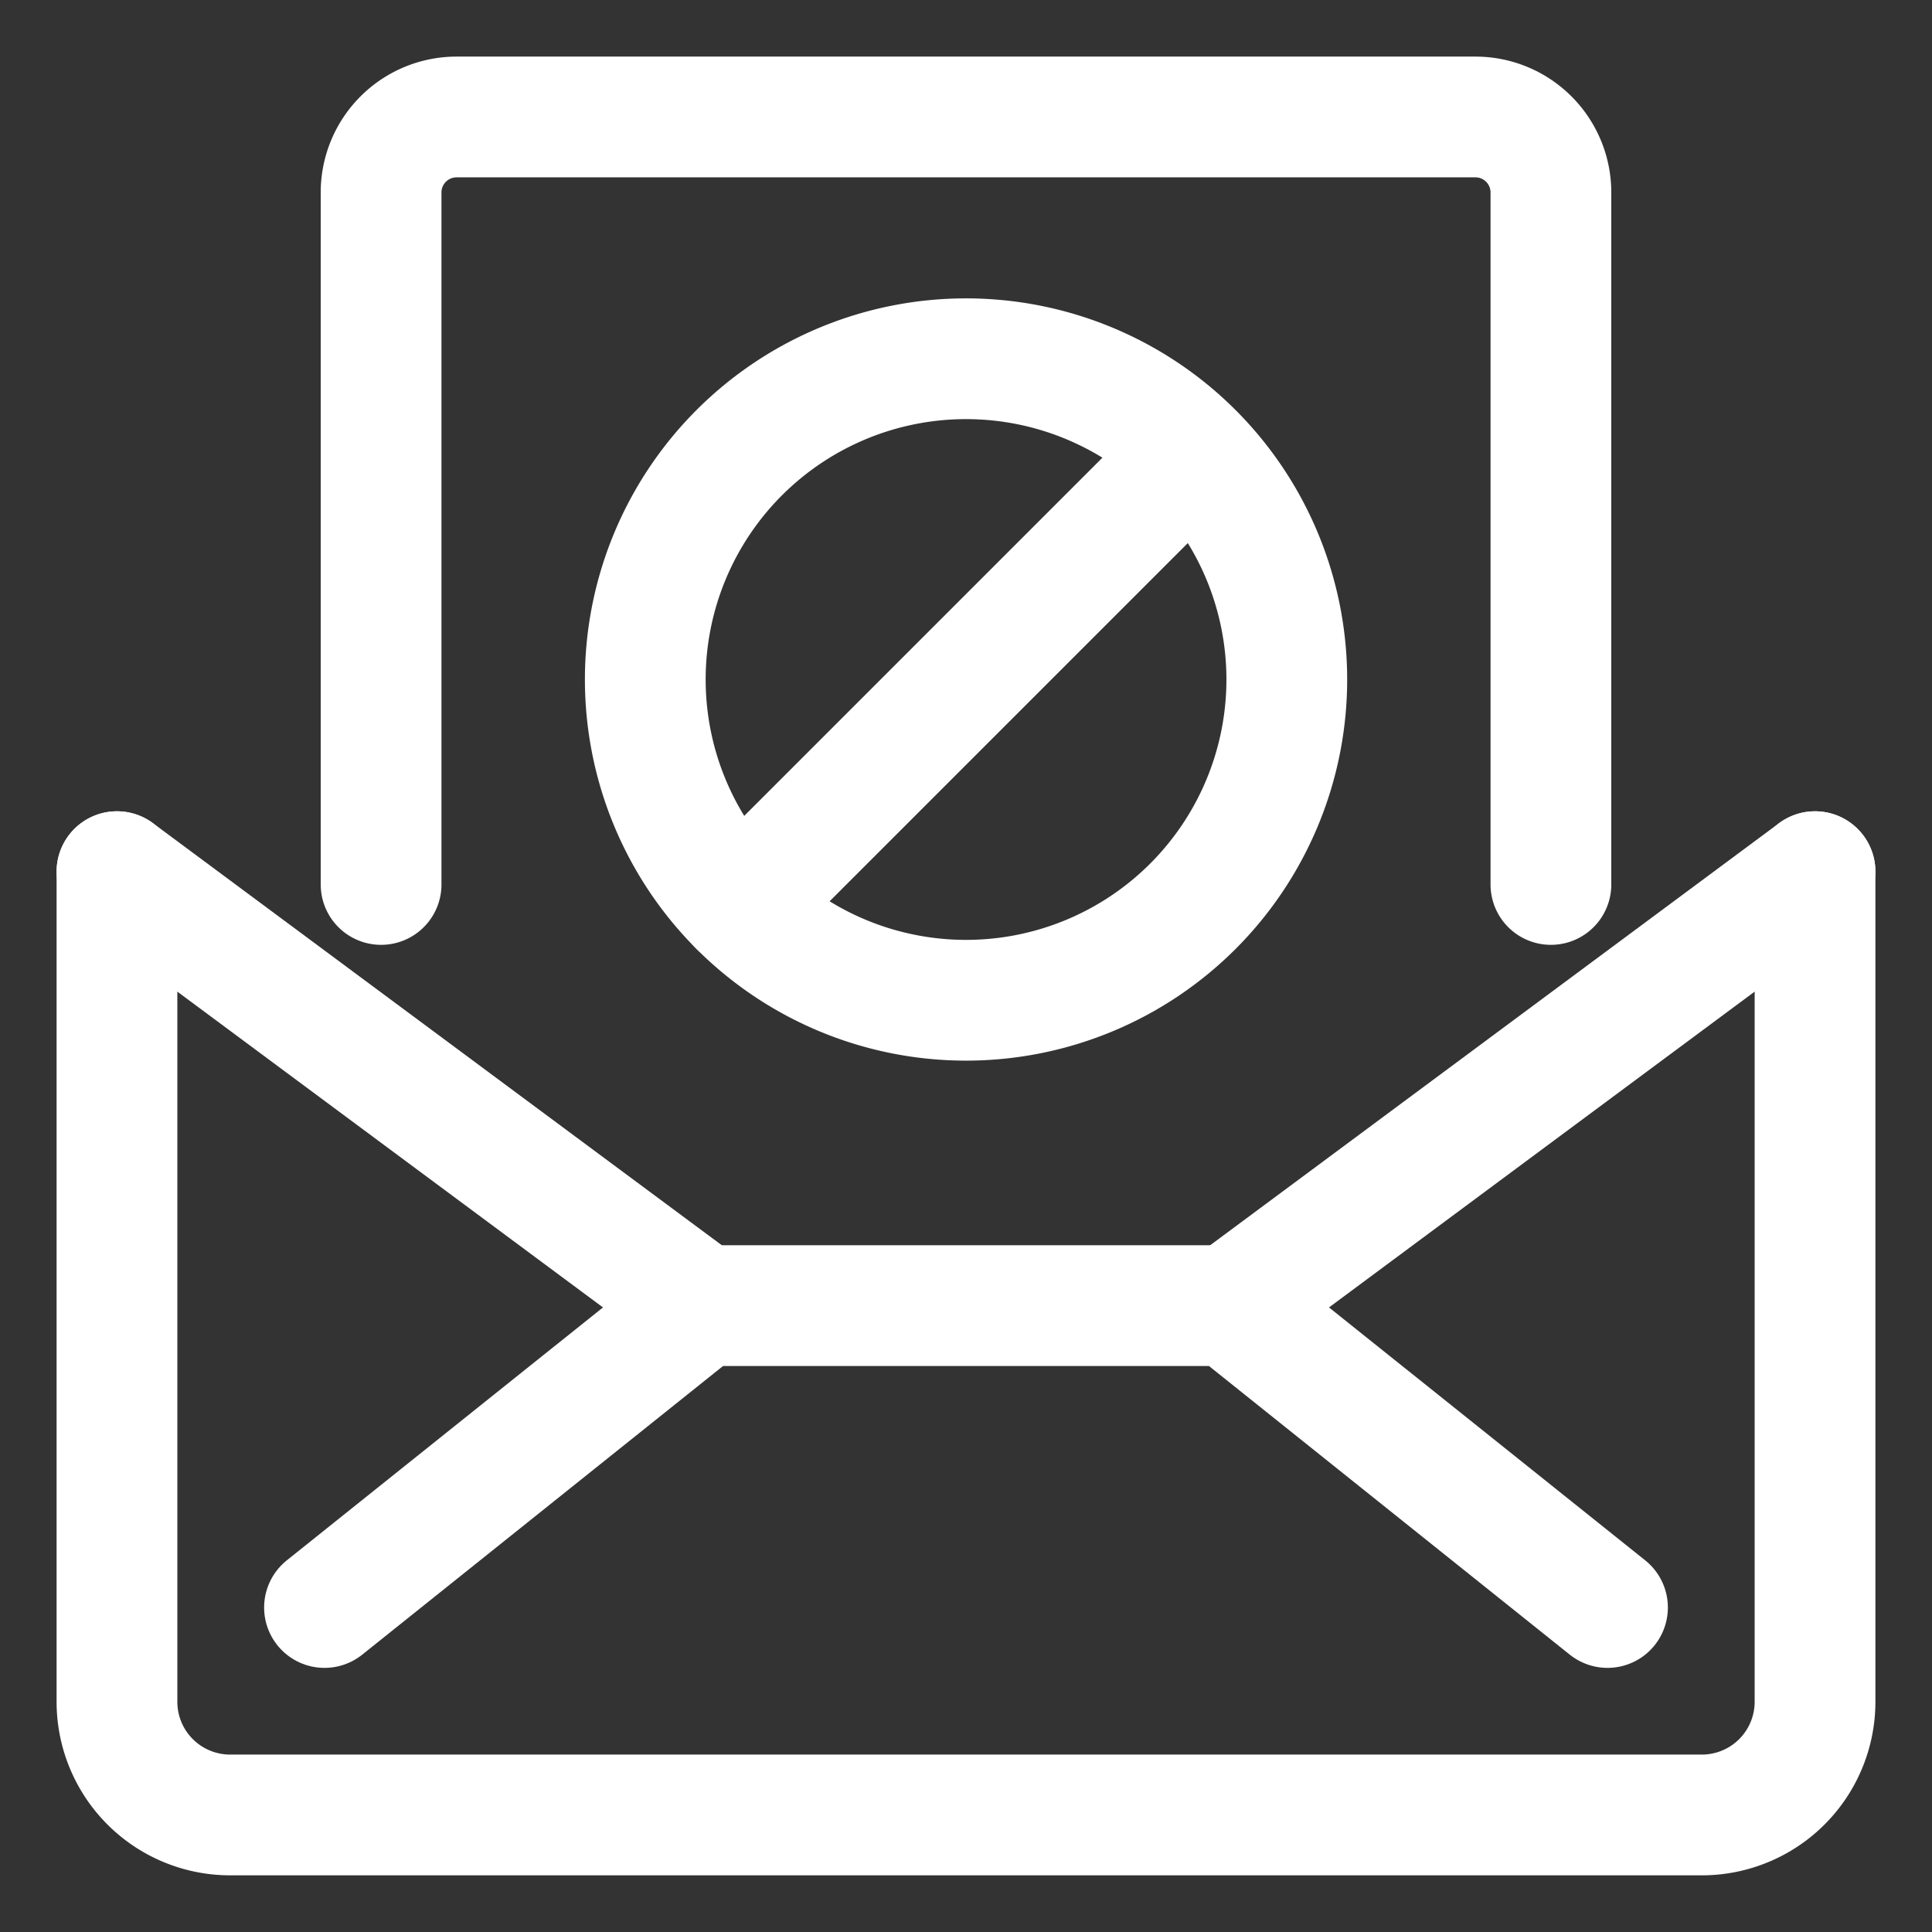
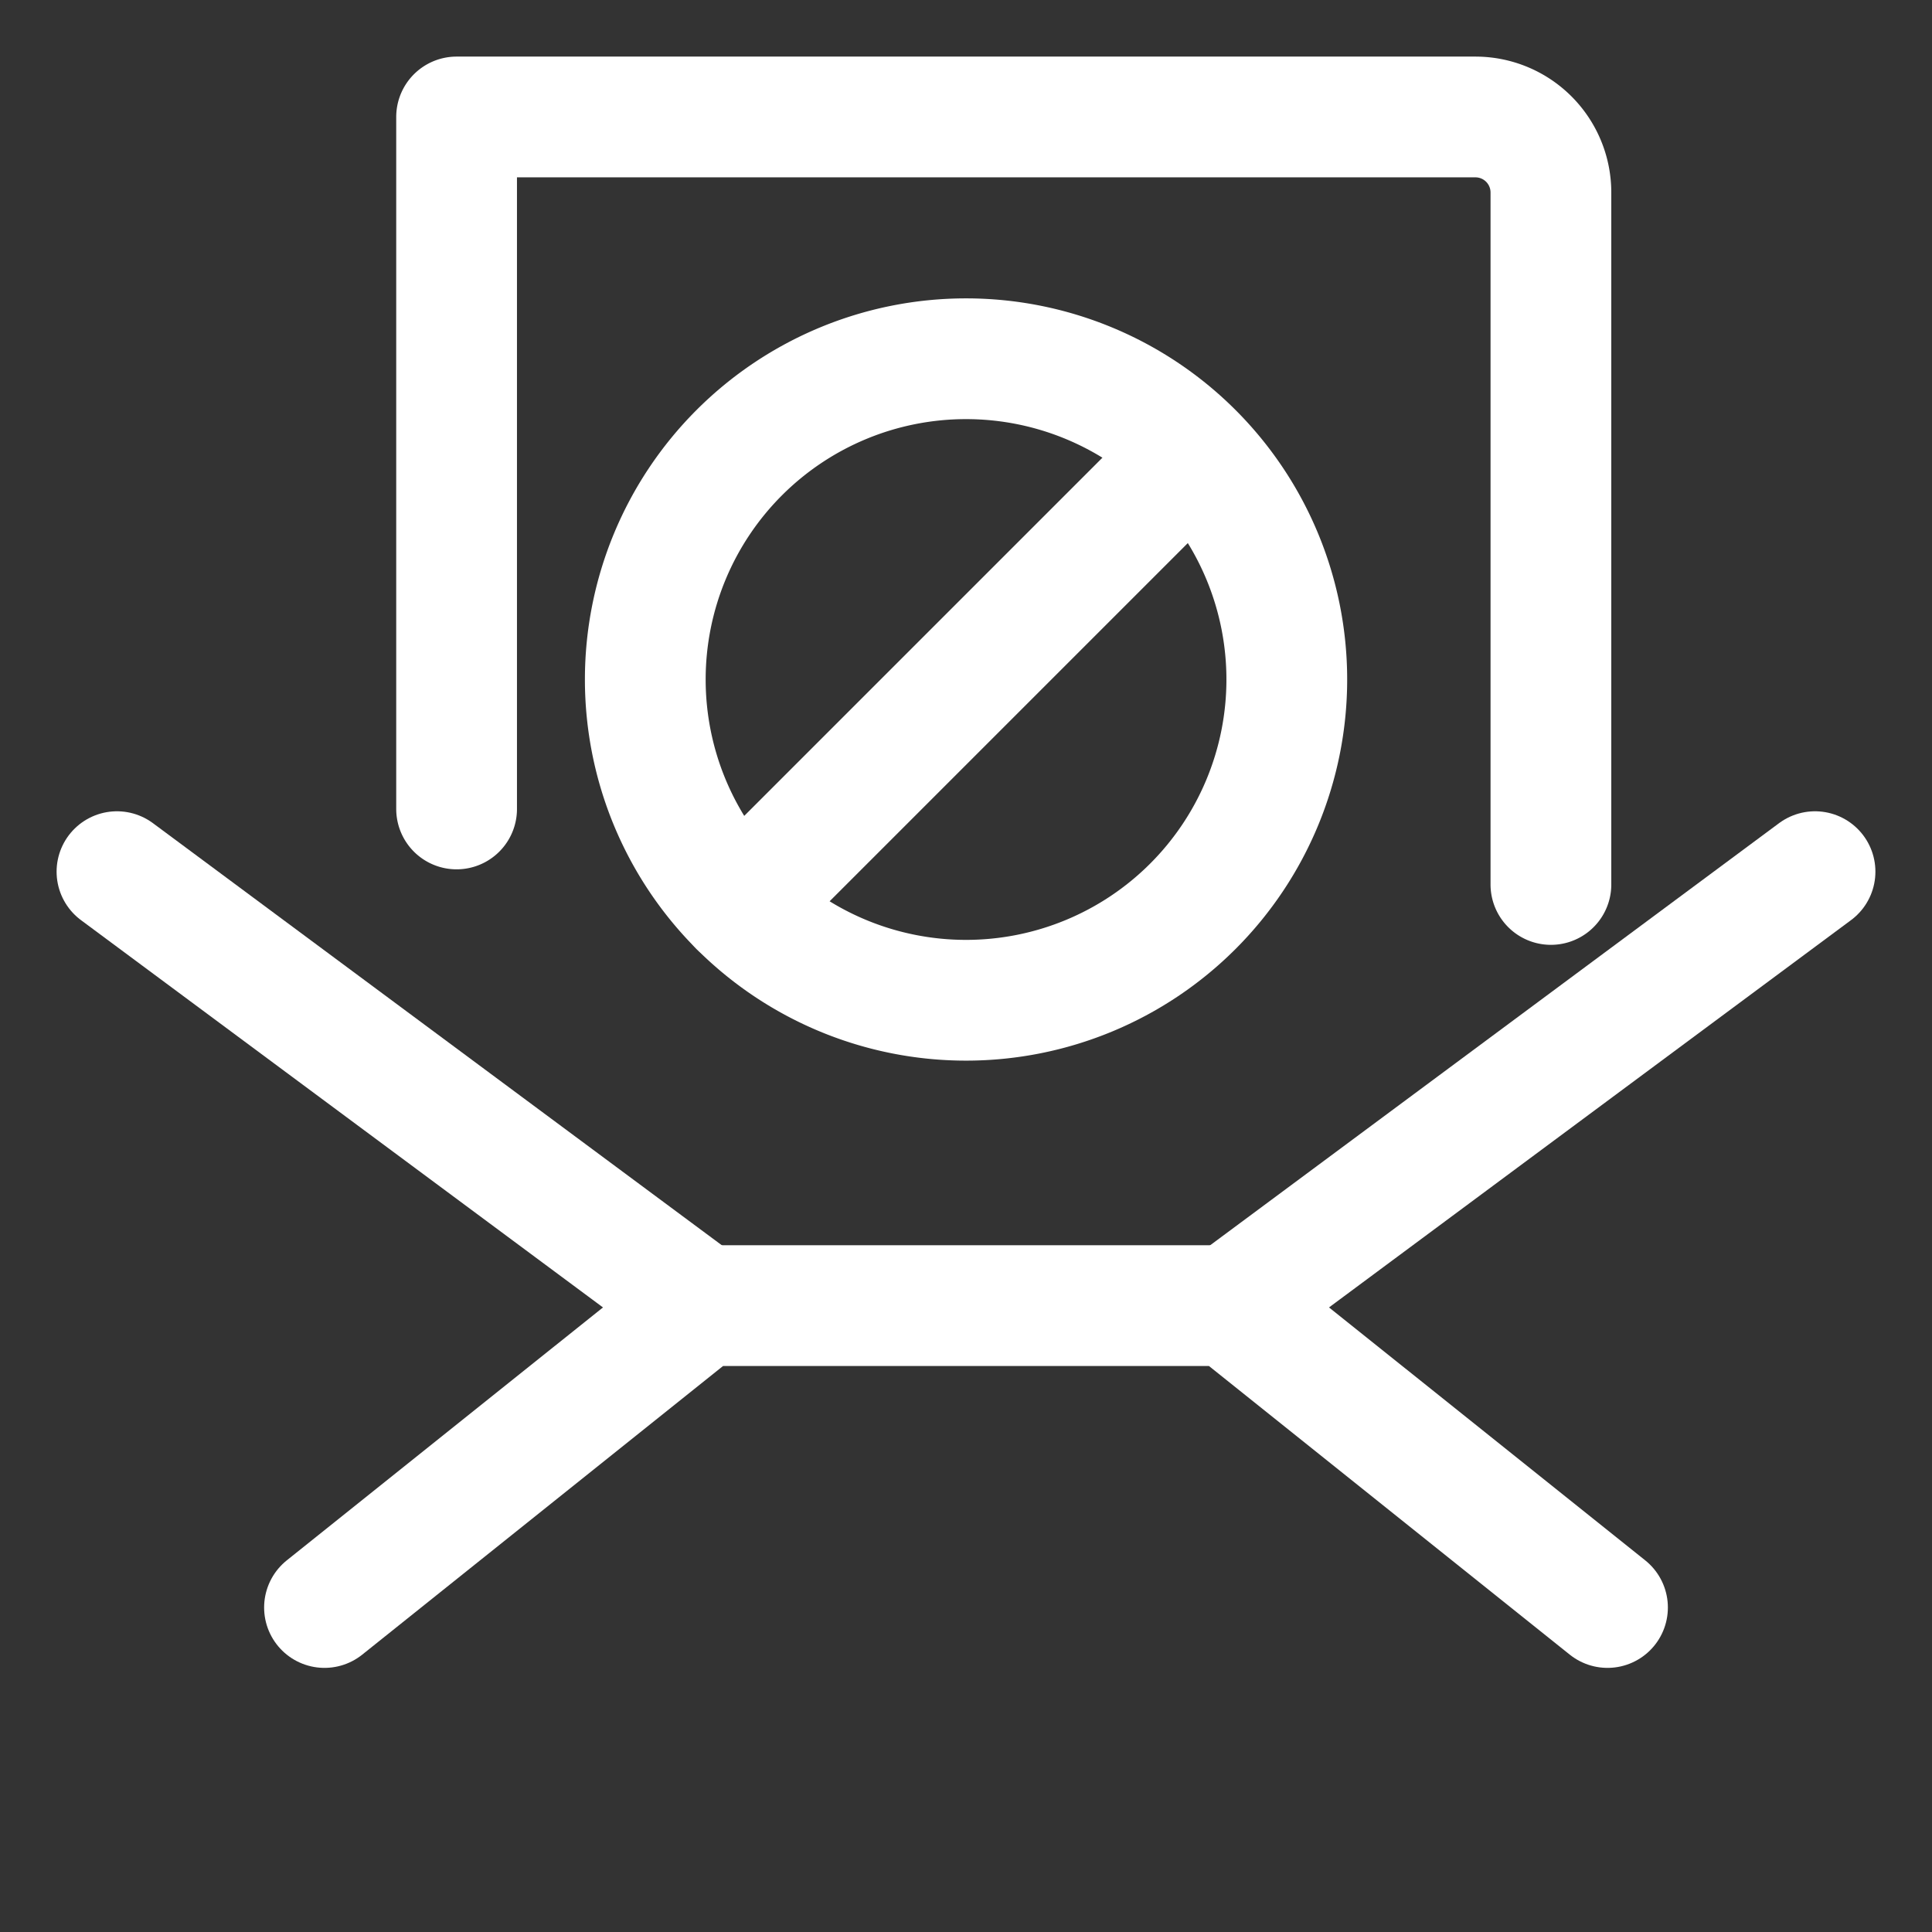
<svg xmlns="http://www.w3.org/2000/svg" viewBox="-0.75 -0.75 24 24" height="24" width="24">
  <rect x="-0.75" y="-0.75" width="24" height="24" fill="#333333" stroke="none" />
  <defs />
-   <path d="M21.797 10.078v10.312a1.406 1.406 0 0 1 -1.406 1.406H2.109a1.406 1.406 0 0 1 -1.406 -1.406v-10.312" fill="none" stroke="#ffffff" stroke-linecap="round" stroke-linejoin="round" stroke-width="1.5" />
  <path d="m3.281 19.219 4.688 -3.75h6.562l4.688 3.75" fill="none" stroke="#ffffff" stroke-linecap="round" stroke-linejoin="round" stroke-width="1.5" />
  <path d="M21.797 10.078 14.531 15.469" fill="none" stroke="#ffffff" stroke-linecap="round" stroke-linejoin="round" stroke-width="1.5" />
  <path d="M0.703 10.078 7.969 15.469" fill="none" stroke="#ffffff" stroke-linecap="round" stroke-linejoin="round" stroke-width="1.5" />
-   <path d="M18.516 10.237V1.641a0.938 0.938 0 0 0 -0.938 -0.938H4.922a0.938 0.938 0 0 0 -0.938 0.938v8.596" fill="none" stroke="#ffffff" stroke-linecap="round" stroke-linejoin="round" stroke-width="1.5" />
+   <path d="M18.516 10.237V1.641a0.938 0.938 0 0 0 -0.938 -0.938H4.922v8.596" fill="none" stroke="#ffffff" stroke-linecap="round" stroke-linejoin="round" stroke-width="1.5" />
  <path d="M7.266 7.691a3.984 3.984 0 1 0 7.969 0 3.984 3.984 0 1 0 -7.969 0" fill="none" stroke="#ffffff" stroke-linecap="round" stroke-linejoin="round" stroke-width="1.5" />
  <path d="m8.433 10.508 5.622 -5.622" fill="none" stroke="#ffffff" stroke-linecap="round" stroke-linejoin="round" stroke-width="1.5" />
</svg>